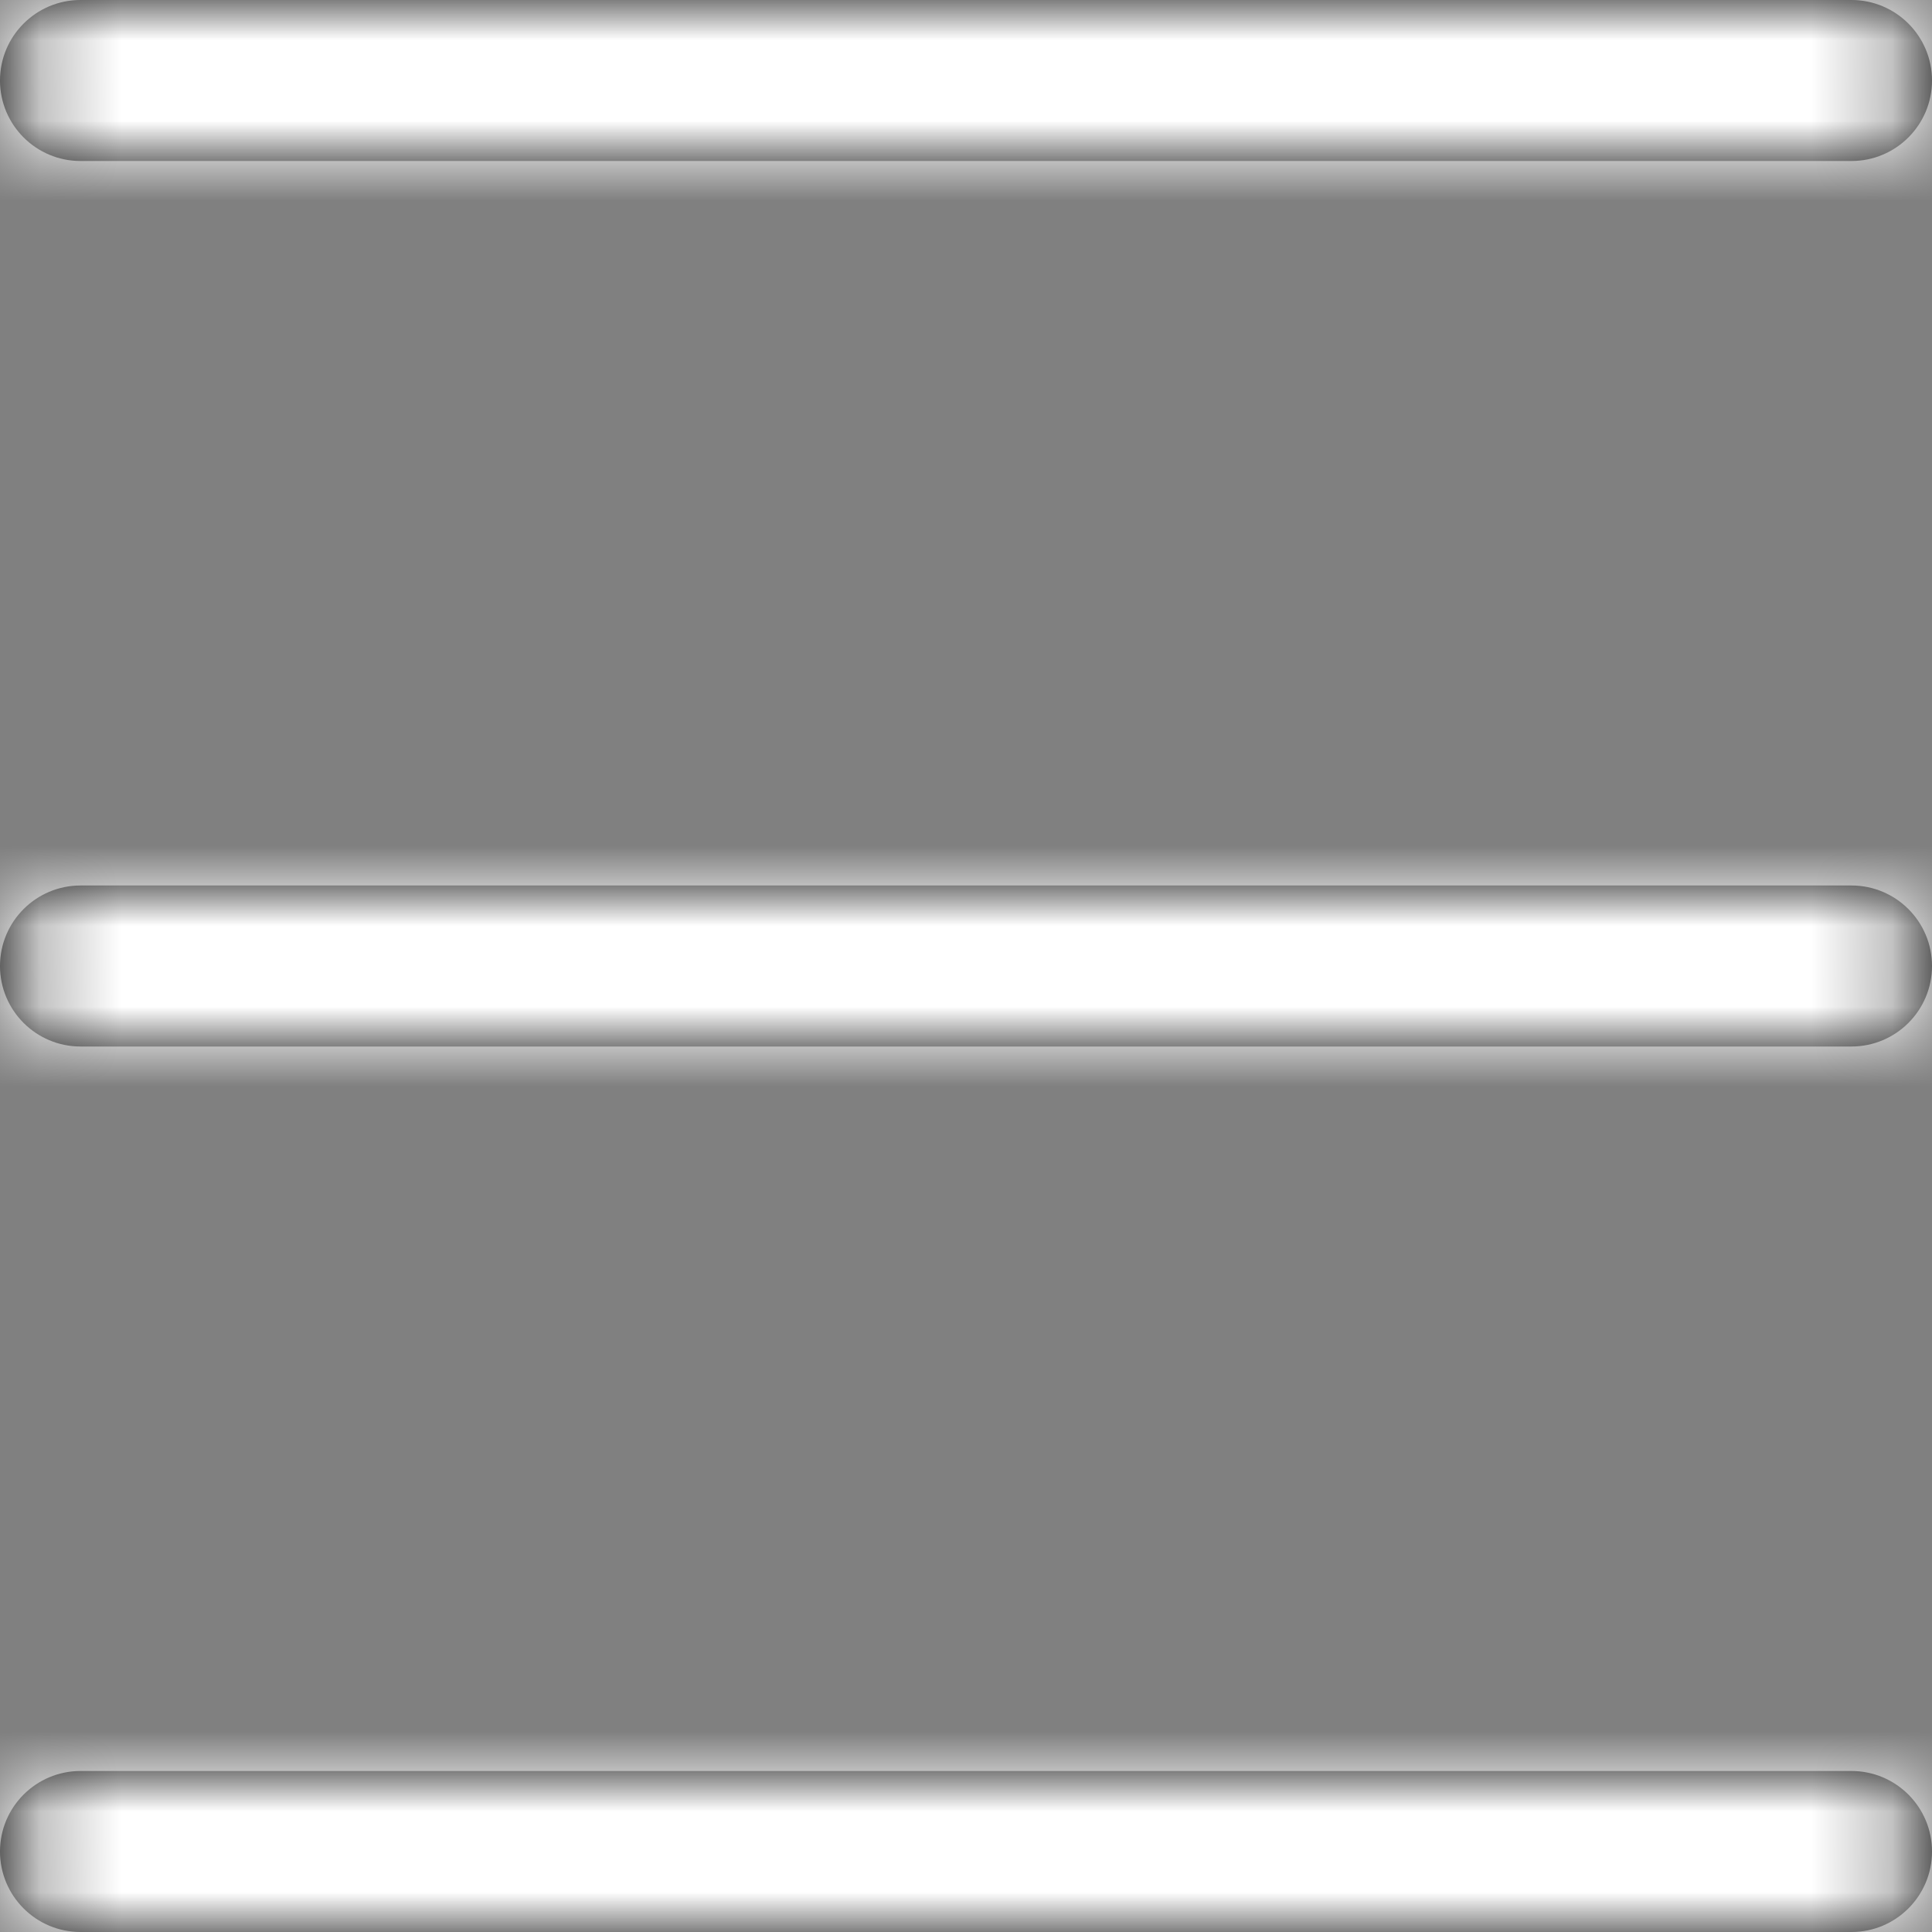
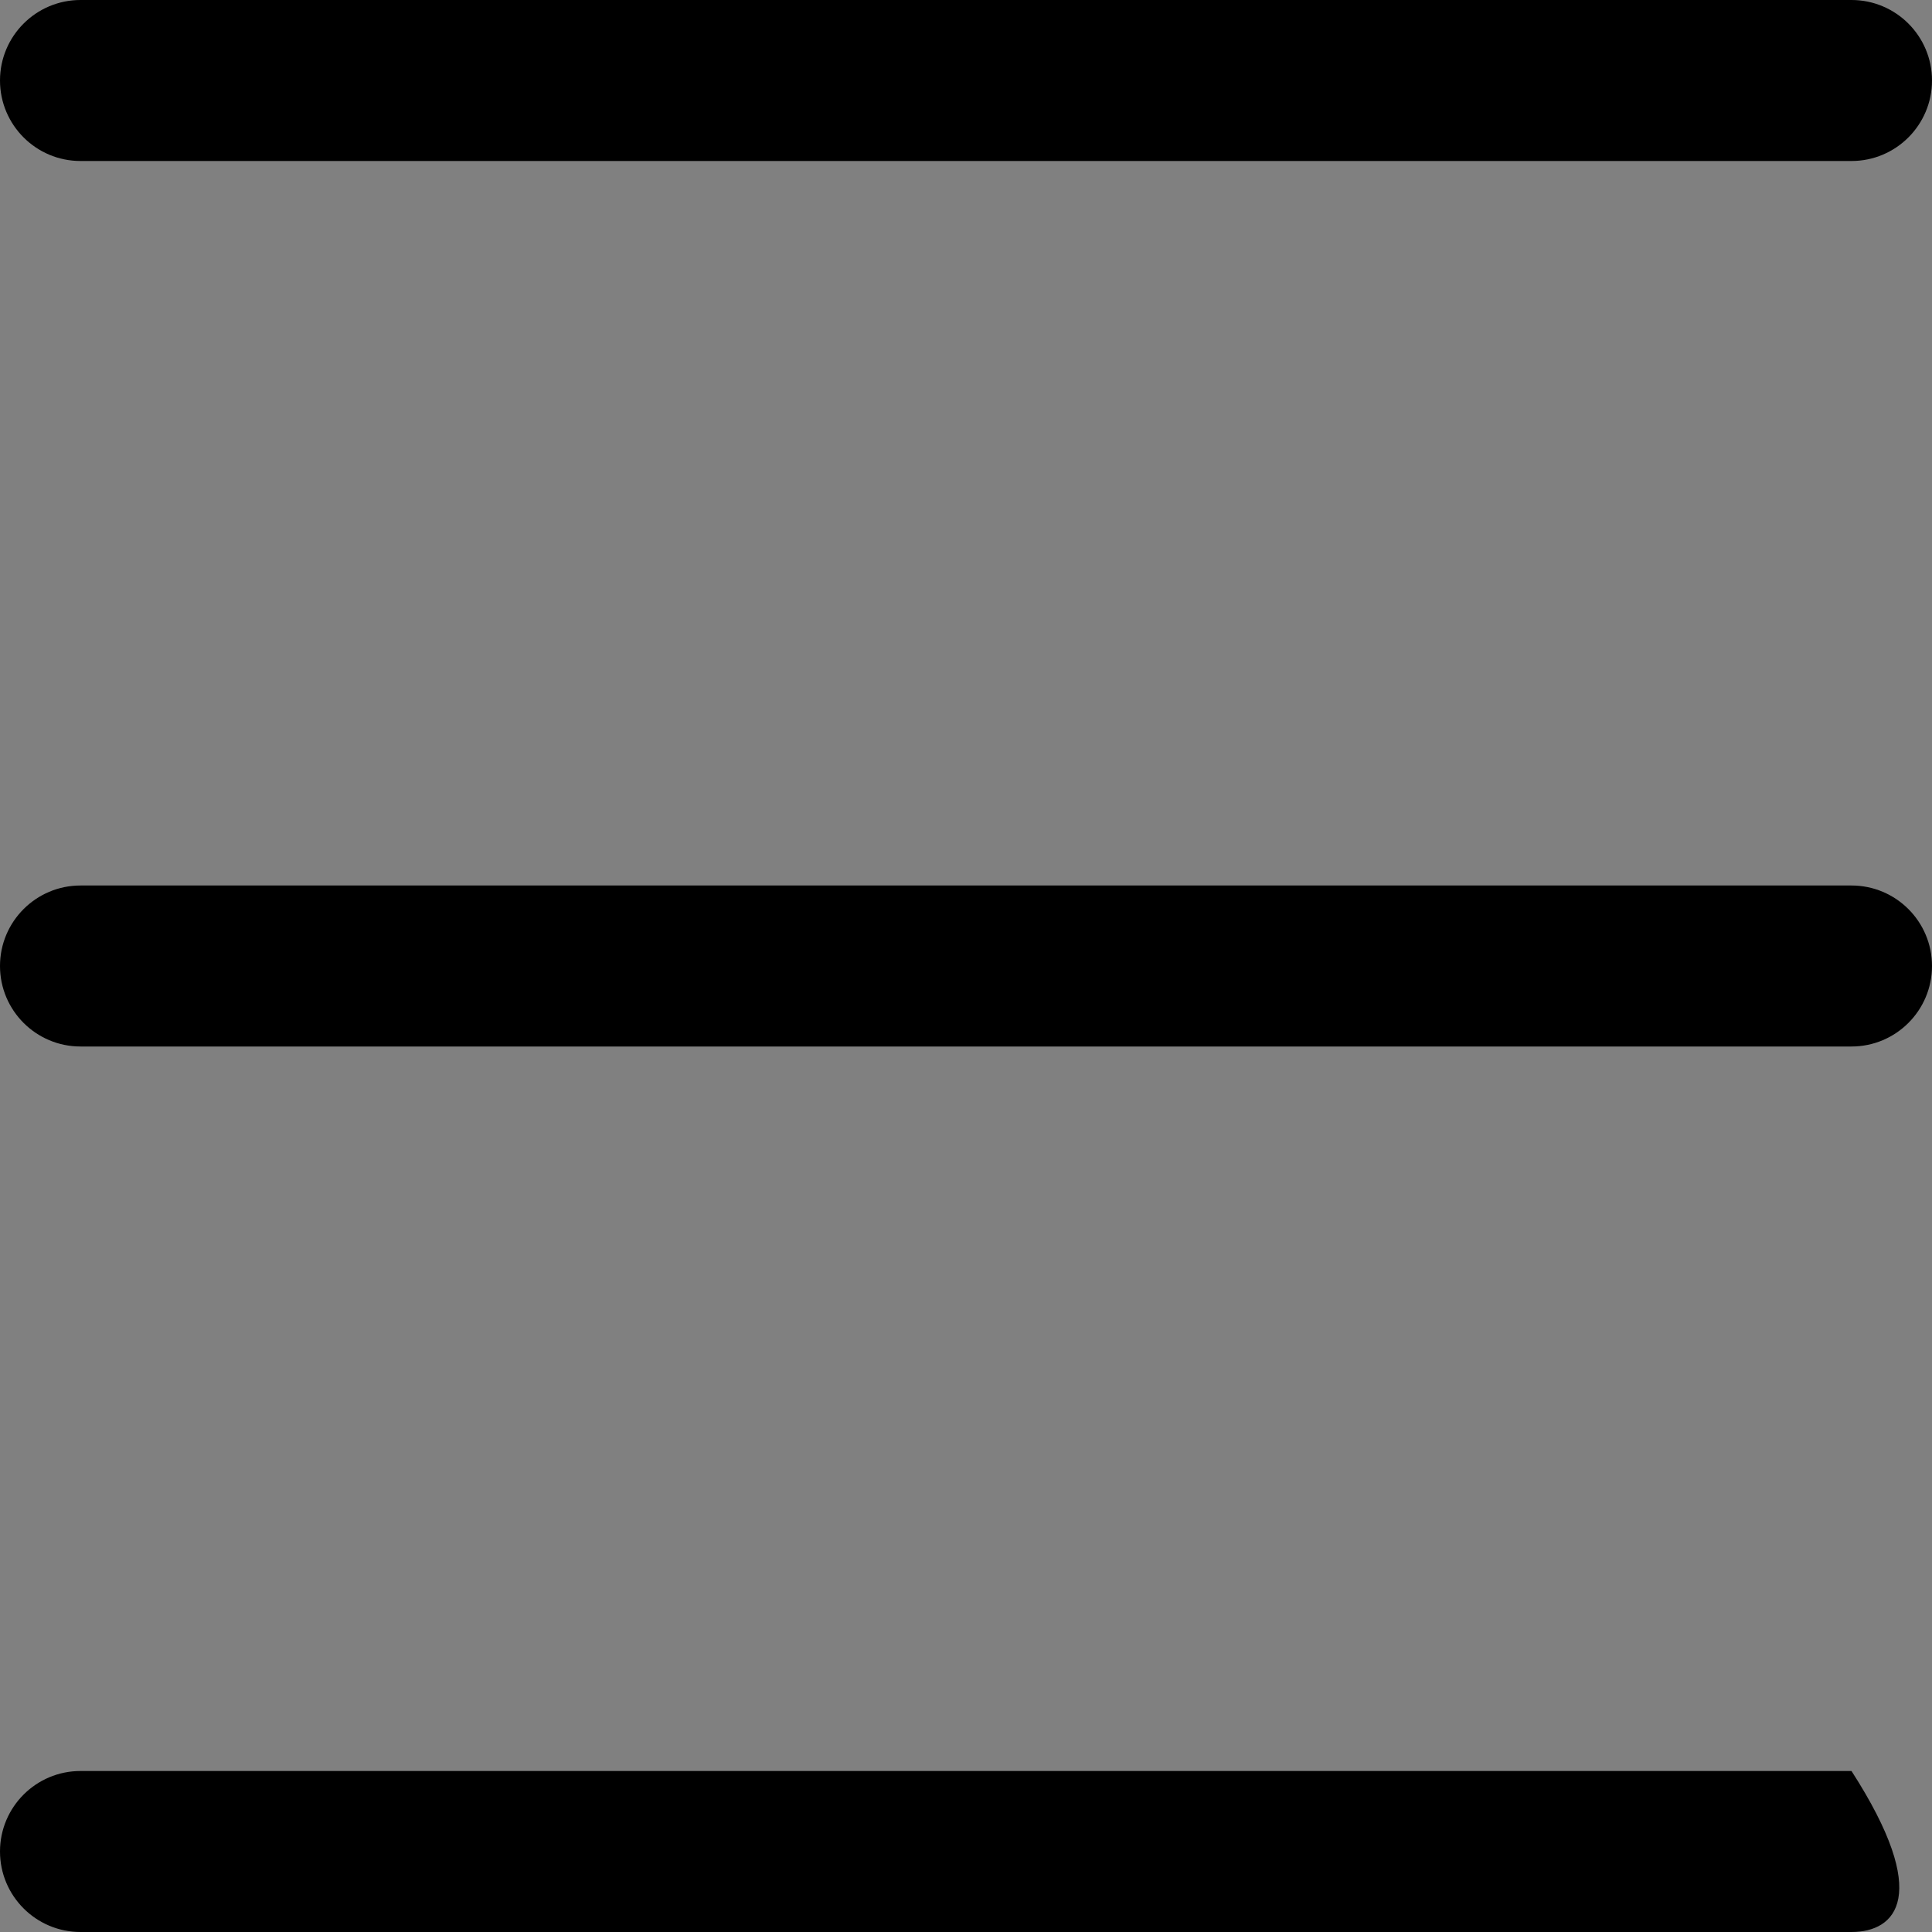
<svg xmlns="http://www.w3.org/2000/svg" xmlns:xlink="http://www.w3.org/1999/xlink" width="24px" height="24px" viewBox="0 0 24 24" version="1.1">
  <rect x="0" y="0" width="24" height="24" fill="#808080" stroke="none" />
  <desc>Created with Sketch.</desc>
  <defs>
-     <path d="M1,0 L23,0 C23.552,-1.01453063e-16 24,0.448 24,1 C24,1.552 23.552,2 23,2 L1,2 C0.448,2 6.76353751e-17,1.552 0,1 C-6.76353751e-17,0.448 0.448,1.01453063e-16 1,0 Z M1,11 L23,11 C23.552,11 24,11.448 24,12 C24,12.552 23.552,13 23,13 L1,13 C0.448,13 6.76353751e-17,12.552 0,12 C-6.76353751e-17,11.448 0.448,11 1,11 Z M1,22 L23,22 C23.552,22 24,22.448 24,23 C24,23.552 23.552,24 23,24 L1,24 C0.448,24 6.76353751e-17,23.552 0,23 C-6.76353751e-17,22.448 0.448,22 1,22 Z" id="path-1" />
+     <path d="M1,0 L23,0 C23.552,-1.01453063e-16 24,0.448 24,1 C24,1.552 23.552,2 23,2 L1,2 C0.448,2 6.76353751e-17,1.552 0,1 C-6.76353751e-17,0.448 0.448,1.01453063e-16 1,0 Z M1,11 L23,11 C23.552,11 24,11.448 24,12 C24,12.552 23.552,13 23,13 L1,13 C0.448,13 6.76353751e-17,12.552 0,12 C-6.76353751e-17,11.448 0.448,11 1,11 Z M1,22 L23,22 C24,23.552 23.552,24 23,24 L1,24 C0.448,24 6.76353751e-17,23.552 0,23 C-6.76353751e-17,22.448 0.448,22 1,22 Z" id="path-1" />
  </defs>
  <g stroke="none" stroke-width="1" fill="none" fill-rule="evenodd">
    <g>
      <g>
        <g>
          <mask id="mask-2" fill="white">
            <use xlink:href="#path-1" />
          </mask>
          <use fill="#000000" fill-rule="nonzero" xlink:href="#path-1" />
          <g mask="url(#mask-2)" fill="#FFFFFF">
-             <rect x="0" y="0" width="24" height="24" />
-           </g>
+             </g>
        </g>
      </g>
    </g>
  </g>
</svg>